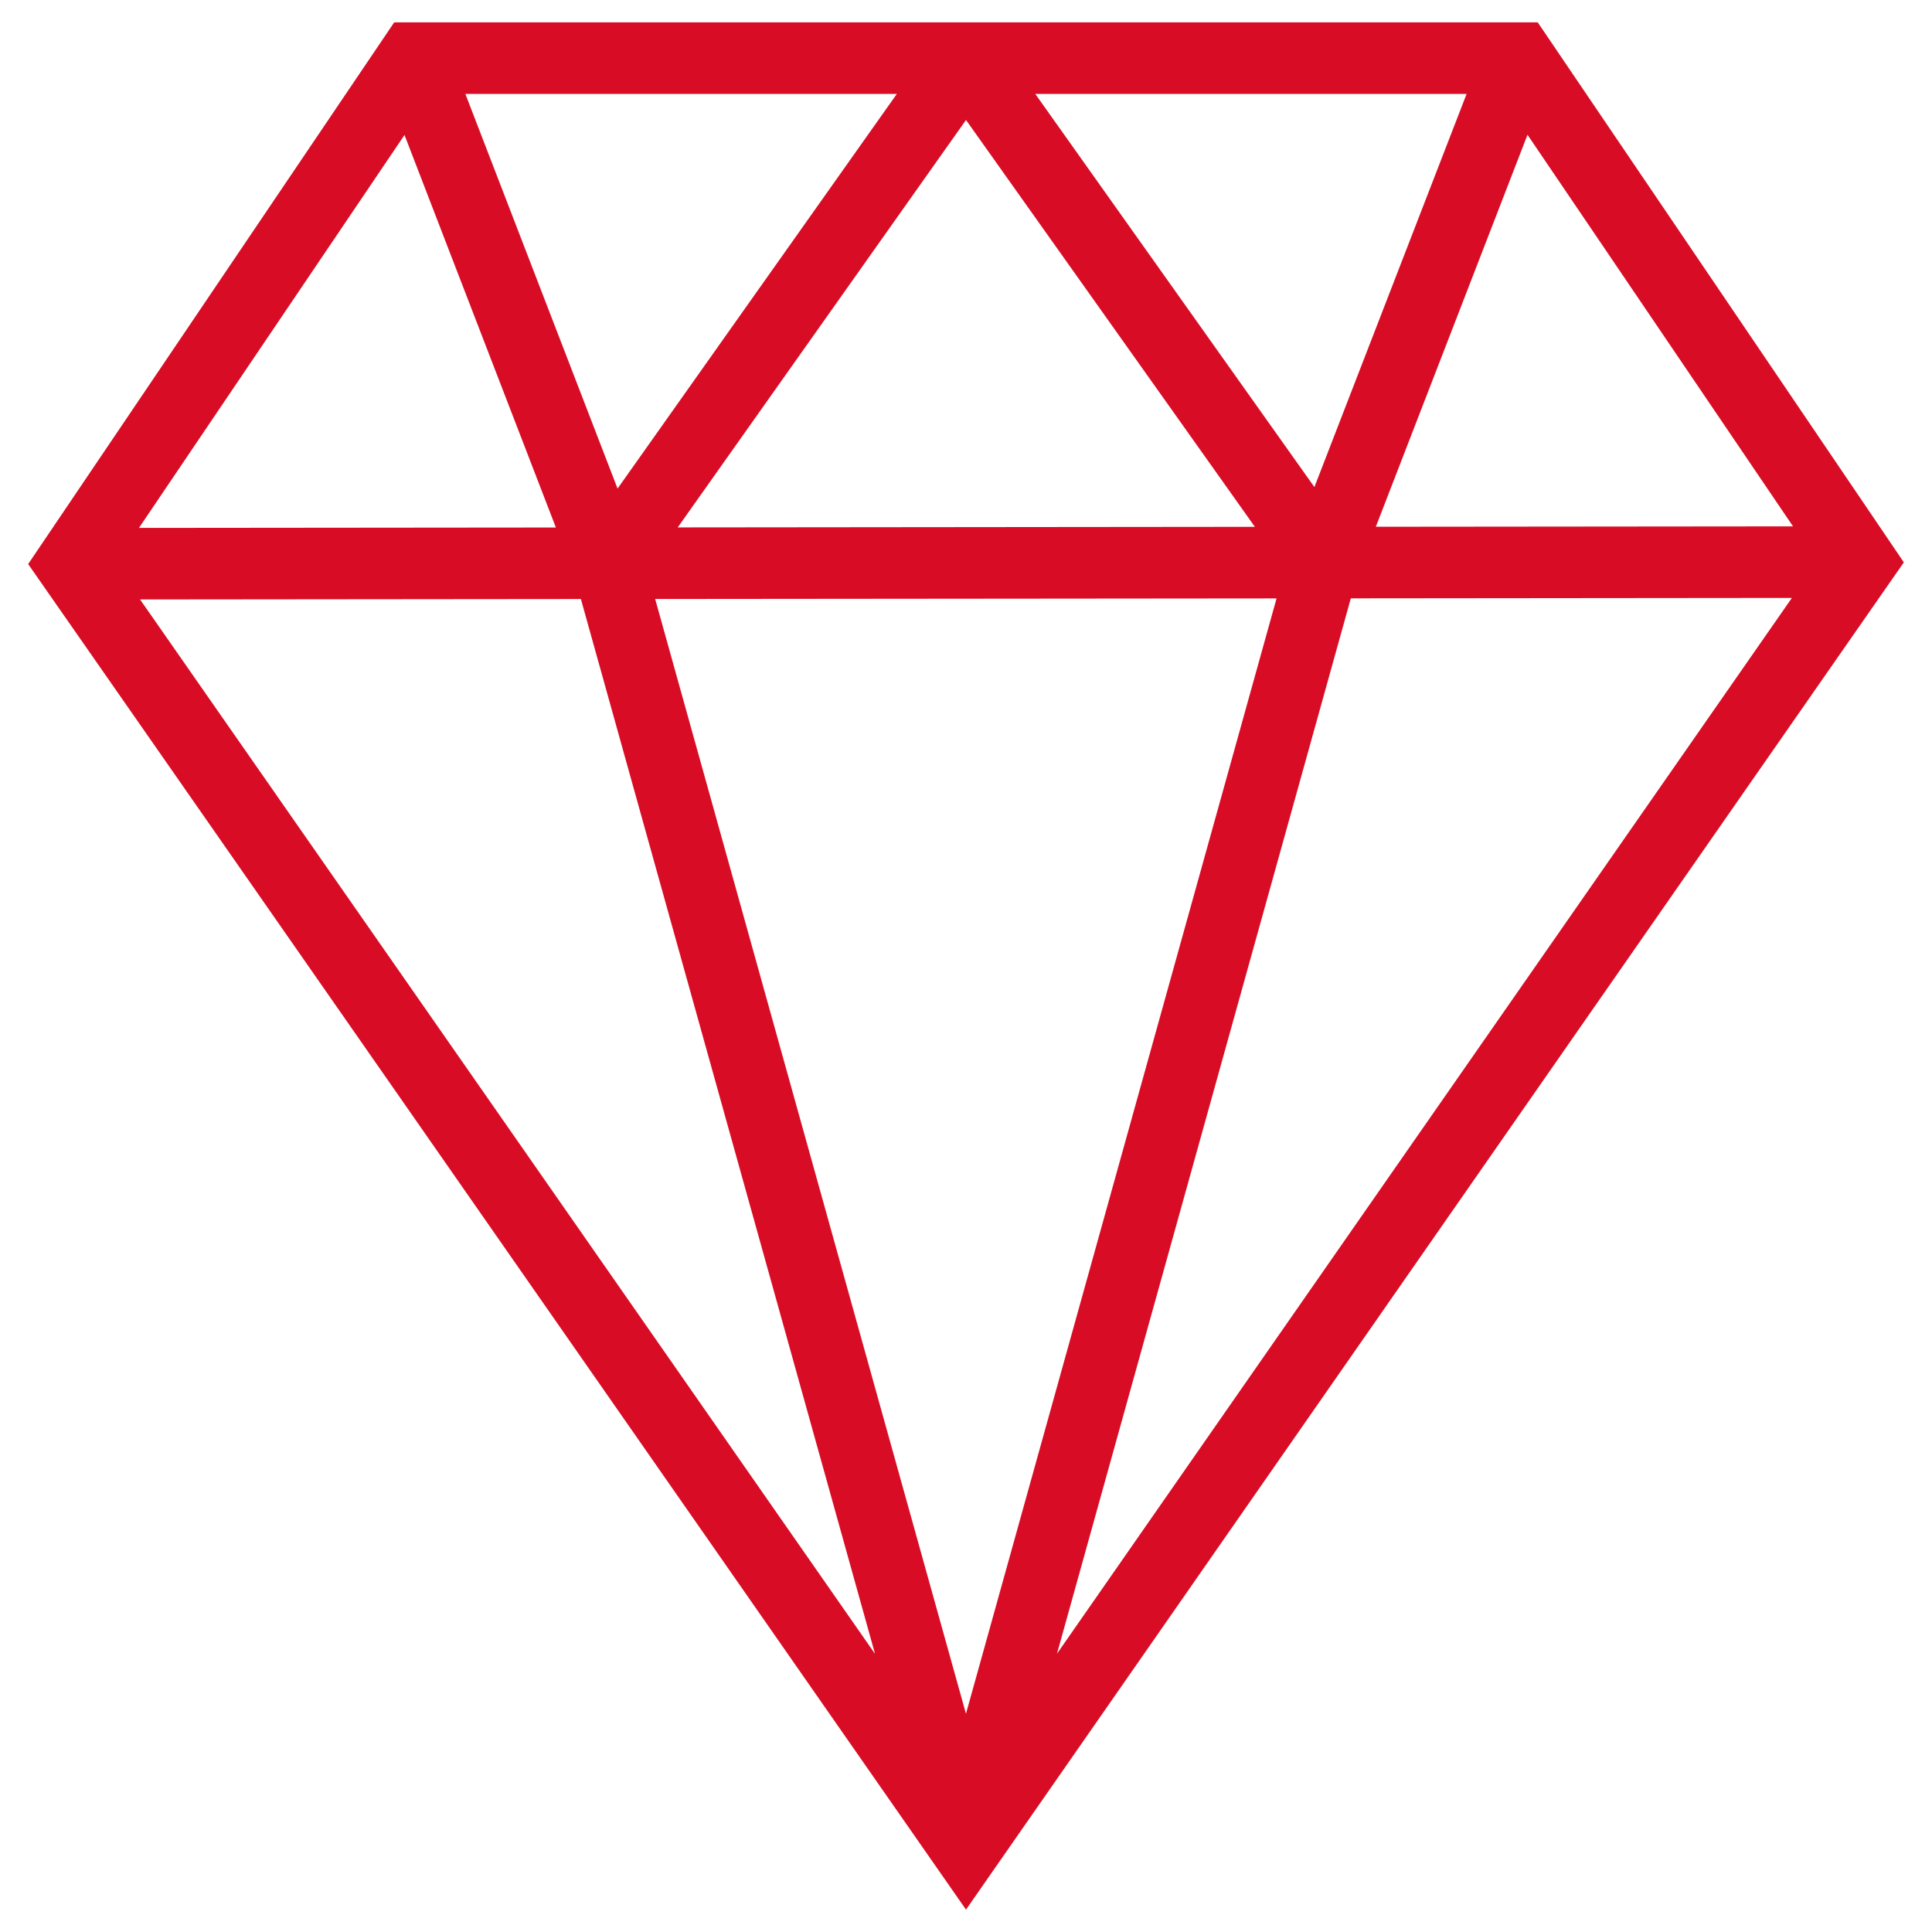
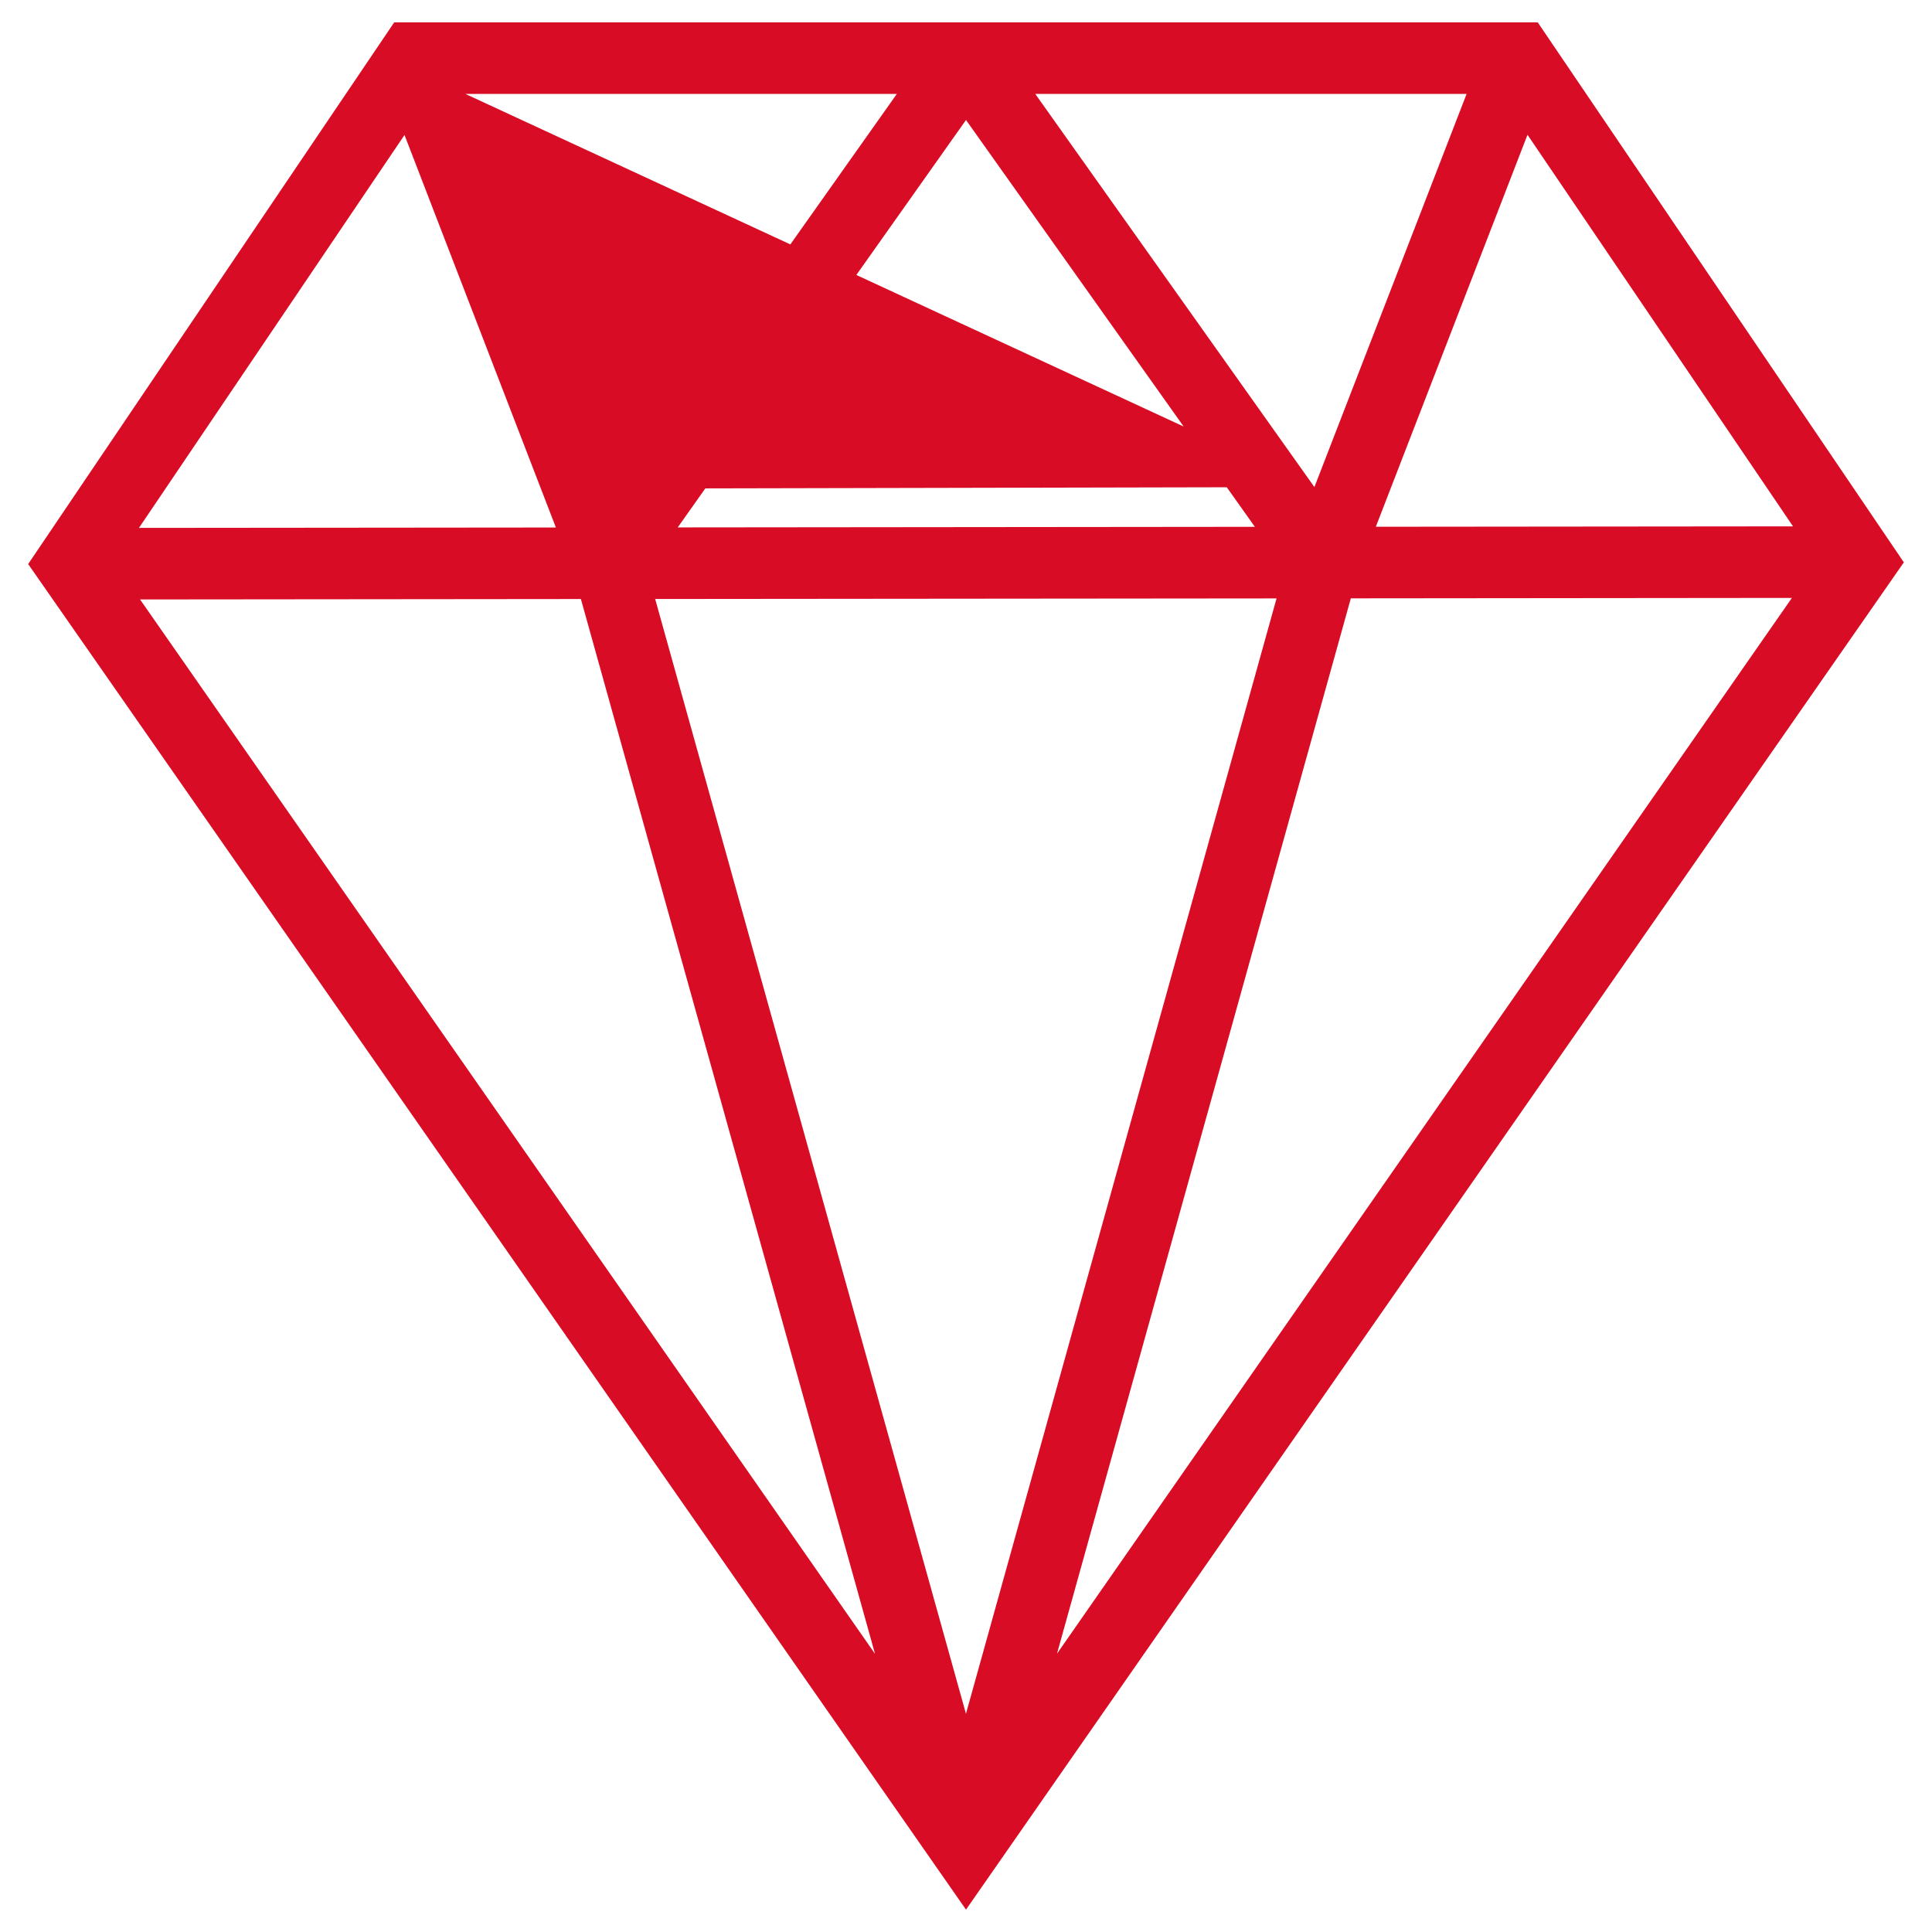
<svg xmlns="http://www.w3.org/2000/svg" width="54px" height="54px" viewBox="0 0 54 54" version="1.1">
  <g stroke="none" stroke-width="1" fill="none" fill-rule="evenodd">
    <g fill="#D80D25" fill-rule="nonzero">
-       <path d="M42.98,0.625 L11.018,0.625 L0.787,15.766 L27,53.375 L53.213,15.718 L42.98,0.625 Z M35.68,16.726 L26.999,47.9 L18.312,16.742 L35.68,16.726 Z M18.943,14.741 L27,3.354 L35.074,14.725 L18.943,14.741 Z M42.694,3.767 L50.115,14.712 L38.455,14.723 L42.694,3.767 Z M36.738,13.614 L28.936,2.625 L40.992,2.625 L36.738,13.614 Z M17.261,13.656 L13.007,2.625 L25.067,2.625 L17.261,13.656 Z M15.537,14.744 L3.884,14.755 L11.306,3.773 L15.537,14.744 Z M16.236,16.743 L24.457,46.226 L3.915,16.755 L16.236,16.743 Z M37.756,16.724 L50.084,16.712 L29.543,46.222 L37.756,16.724 Z" id="Shape" />
+       <path d="M42.98,0.625 L11.018,0.625 L0.787,15.766 L27,53.375 L53.213,15.718 L42.98,0.625 Z M35.68,16.726 L26.999,47.9 L18.312,16.742 L35.68,16.726 Z M18.943,14.741 L27,3.354 L35.074,14.725 L18.943,14.741 Z M42.694,3.767 L50.115,14.712 L38.455,14.723 L42.694,3.767 Z M36.738,13.614 L28.936,2.625 L40.992,2.625 L36.738,13.614 Z L13.007,2.625 L25.067,2.625 L17.261,13.656 Z M15.537,14.744 L3.884,14.755 L11.306,3.773 L15.537,14.744 Z M16.236,16.743 L24.457,46.226 L3.915,16.755 L16.236,16.743 Z M37.756,16.724 L50.084,16.712 L29.543,46.222 L37.756,16.724 Z" id="Shape" />
    </g>
  </g>
</svg>